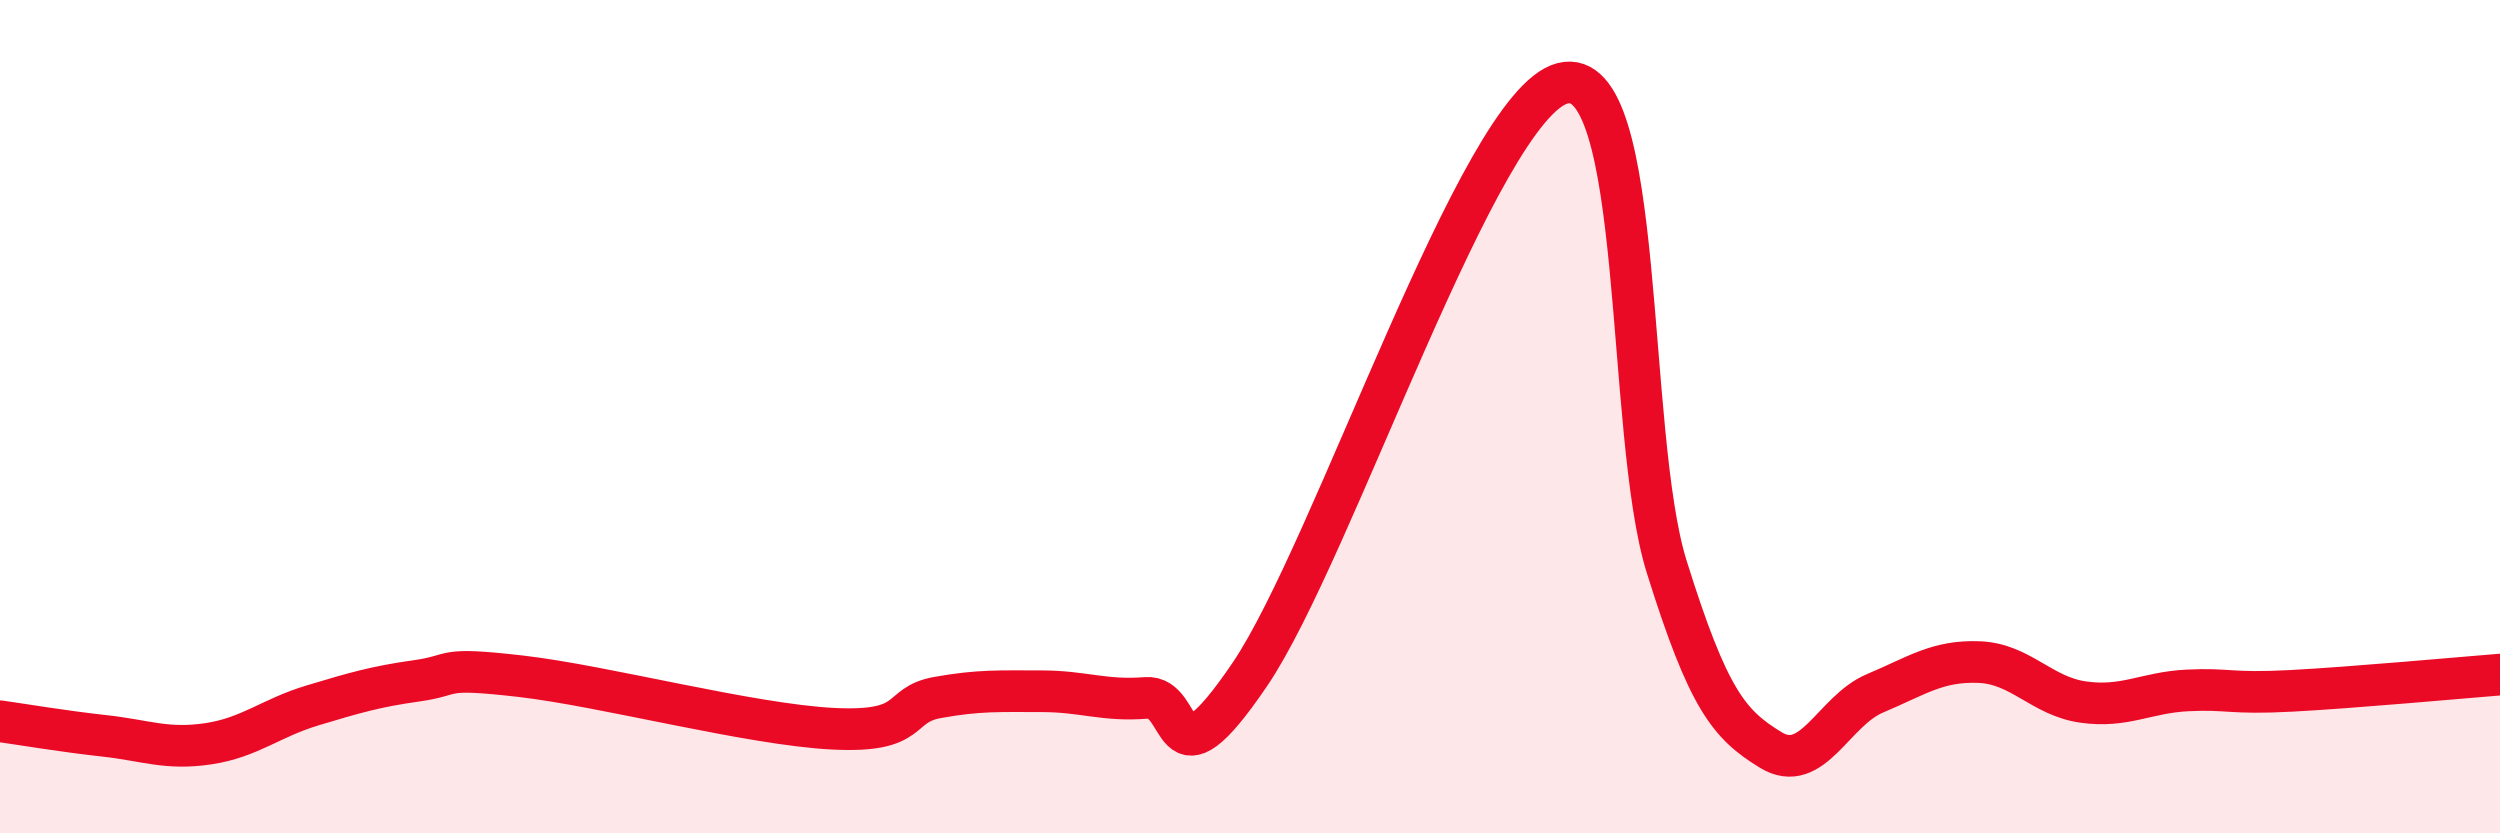
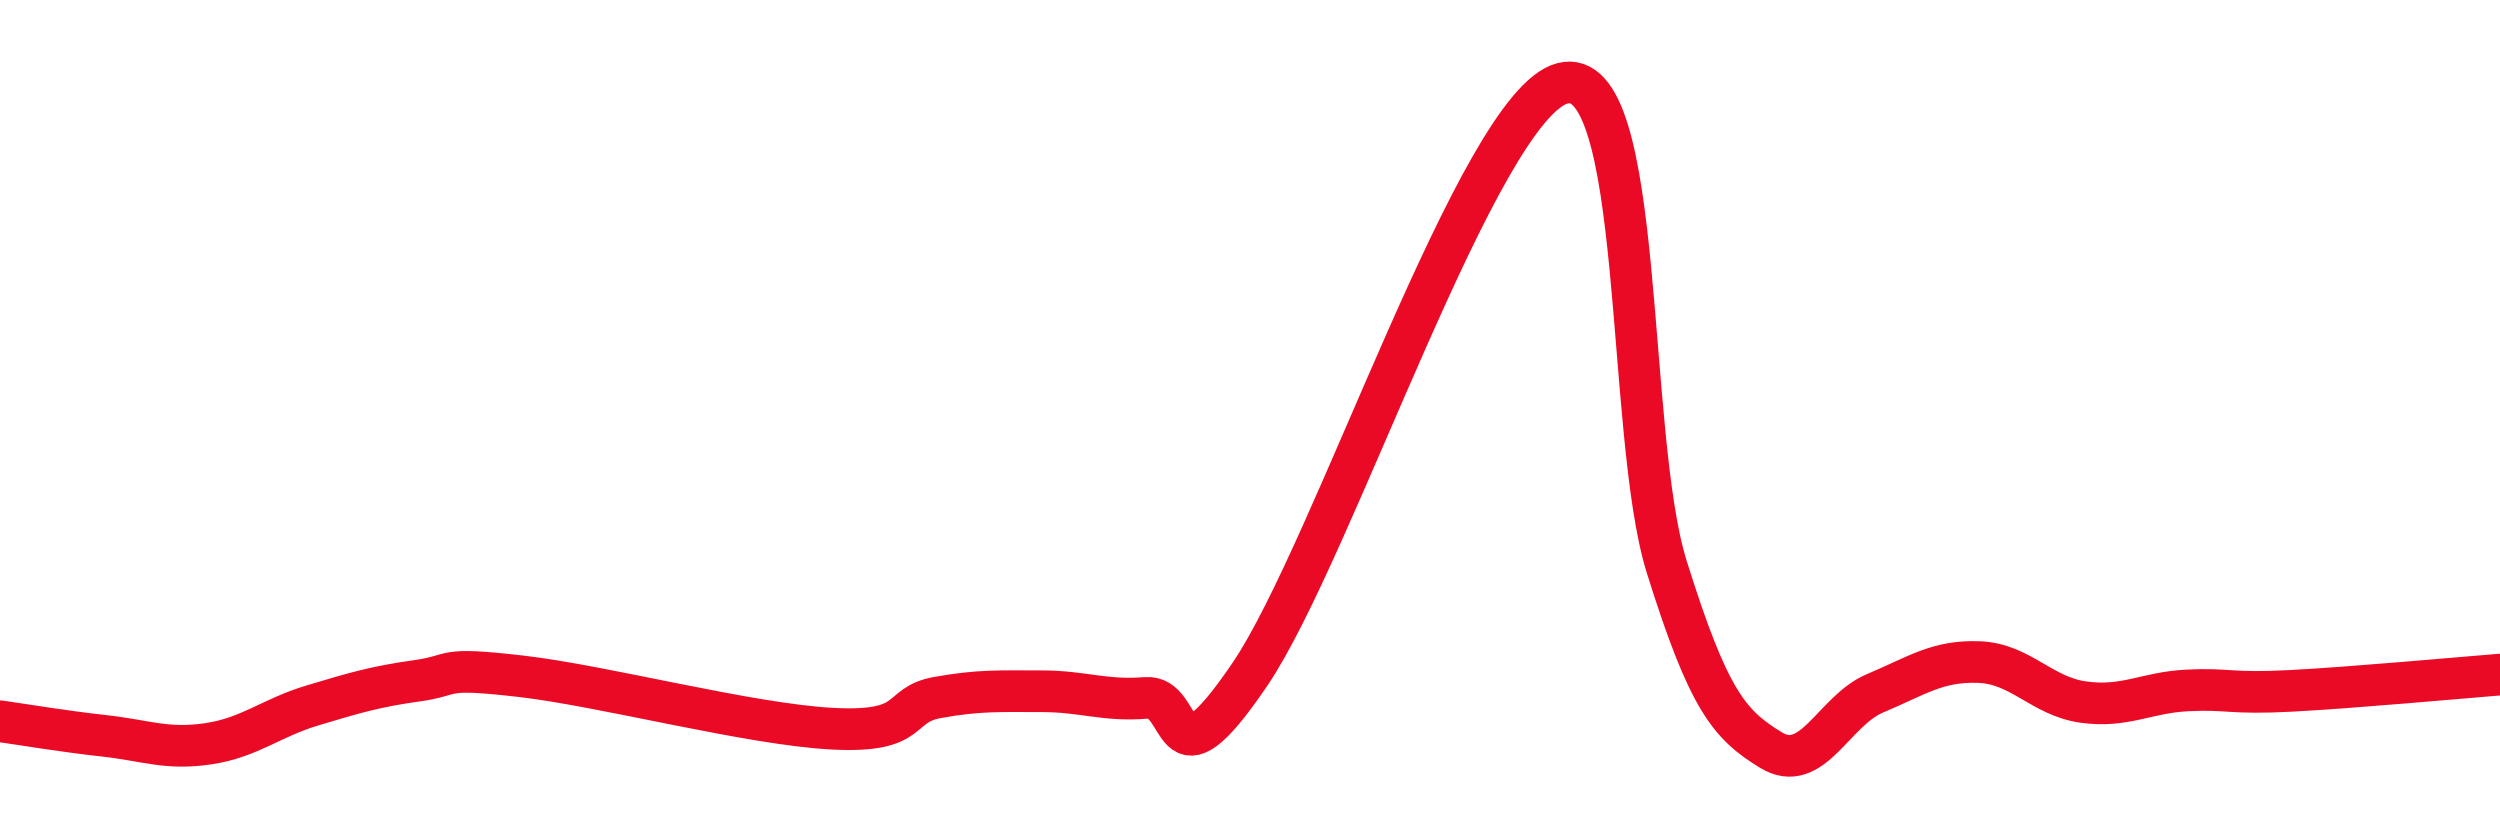
<svg xmlns="http://www.w3.org/2000/svg" width="60" height="20" viewBox="0 0 60 20">
-   <path d="M 0,17.31 C 0.5,17.38 1.5,17.55 2.5,17.66 C 3.5,17.77 4,18 5,17.85 C 6,17.7 6.5,17.23 7.5,16.93 C 8.5,16.63 9,16.48 10,16.34 C 11,16.2 10.5,16 12.5,16.23 C 14.5,16.46 18,17.39 20,17.49 C 22,17.59 21.5,16.92 22.5,16.74 C 23.5,16.56 24,16.59 25,16.59 C 26,16.59 26.5,16.83 27.5,16.75 C 28.5,16.67 28,19.13 30,16.18 C 32,13.23 35.5,2.52 37.5,2 C 39.5,1.48 39,10.4 40,13.6 C 41,16.8 41.5,17.39 42.5,18 C 43.5,18.61 44,17.06 45,16.64 C 46,16.22 46.5,15.85 47.5,15.89 C 48.5,15.93 49,16.71 50,16.85 C 51,16.99 51.5,16.62 52.5,16.57 C 53.5,16.52 53.5,16.66 55,16.58 C 56.5,16.5 59,16.27 60,16.19L60 20L0 20Z" fill="#EB0A25" opacity="0.1" stroke-linecap="round" stroke-linejoin="round" />
  <path d="M 0,17.31 C 0.5,17.38 1.5,17.55 2.5,17.66 C 3.5,17.77 4,18 5,17.85 C 6,17.7 6.5,17.23 7.5,16.93 C 8.5,16.63 9,16.48 10,16.34 C 11,16.2 10.5,16 12.5,16.23 C 14.5,16.46 18,17.39 20,17.49 C 22,17.59 21.5,16.92 22.5,16.74 C 23.5,16.56 24,16.59 25,16.59 C 26,16.59 26.5,16.83 27.5,16.75 C 28.5,16.67 28,19.13 30,16.18 C 32,13.23 35.5,2.52 37.5,2 C 39.5,1.48 39,10.4 40,13.6 C 41,16.8 41.5,17.39 42.5,18 C 43.5,18.61 44,17.06 45,16.64 C 46,16.22 46.5,15.85 47.5,15.89 C 48.5,15.93 49,16.71 50,16.85 C 51,16.99 51.5,16.62 52.5,16.57 C 53.5,16.52 53.5,16.66 55,16.58 C 56.5,16.5 59,16.27 60,16.19" stroke="#EB0A25" stroke-width="1" fill="none" stroke-linecap="round" stroke-linejoin="round" />
</svg>